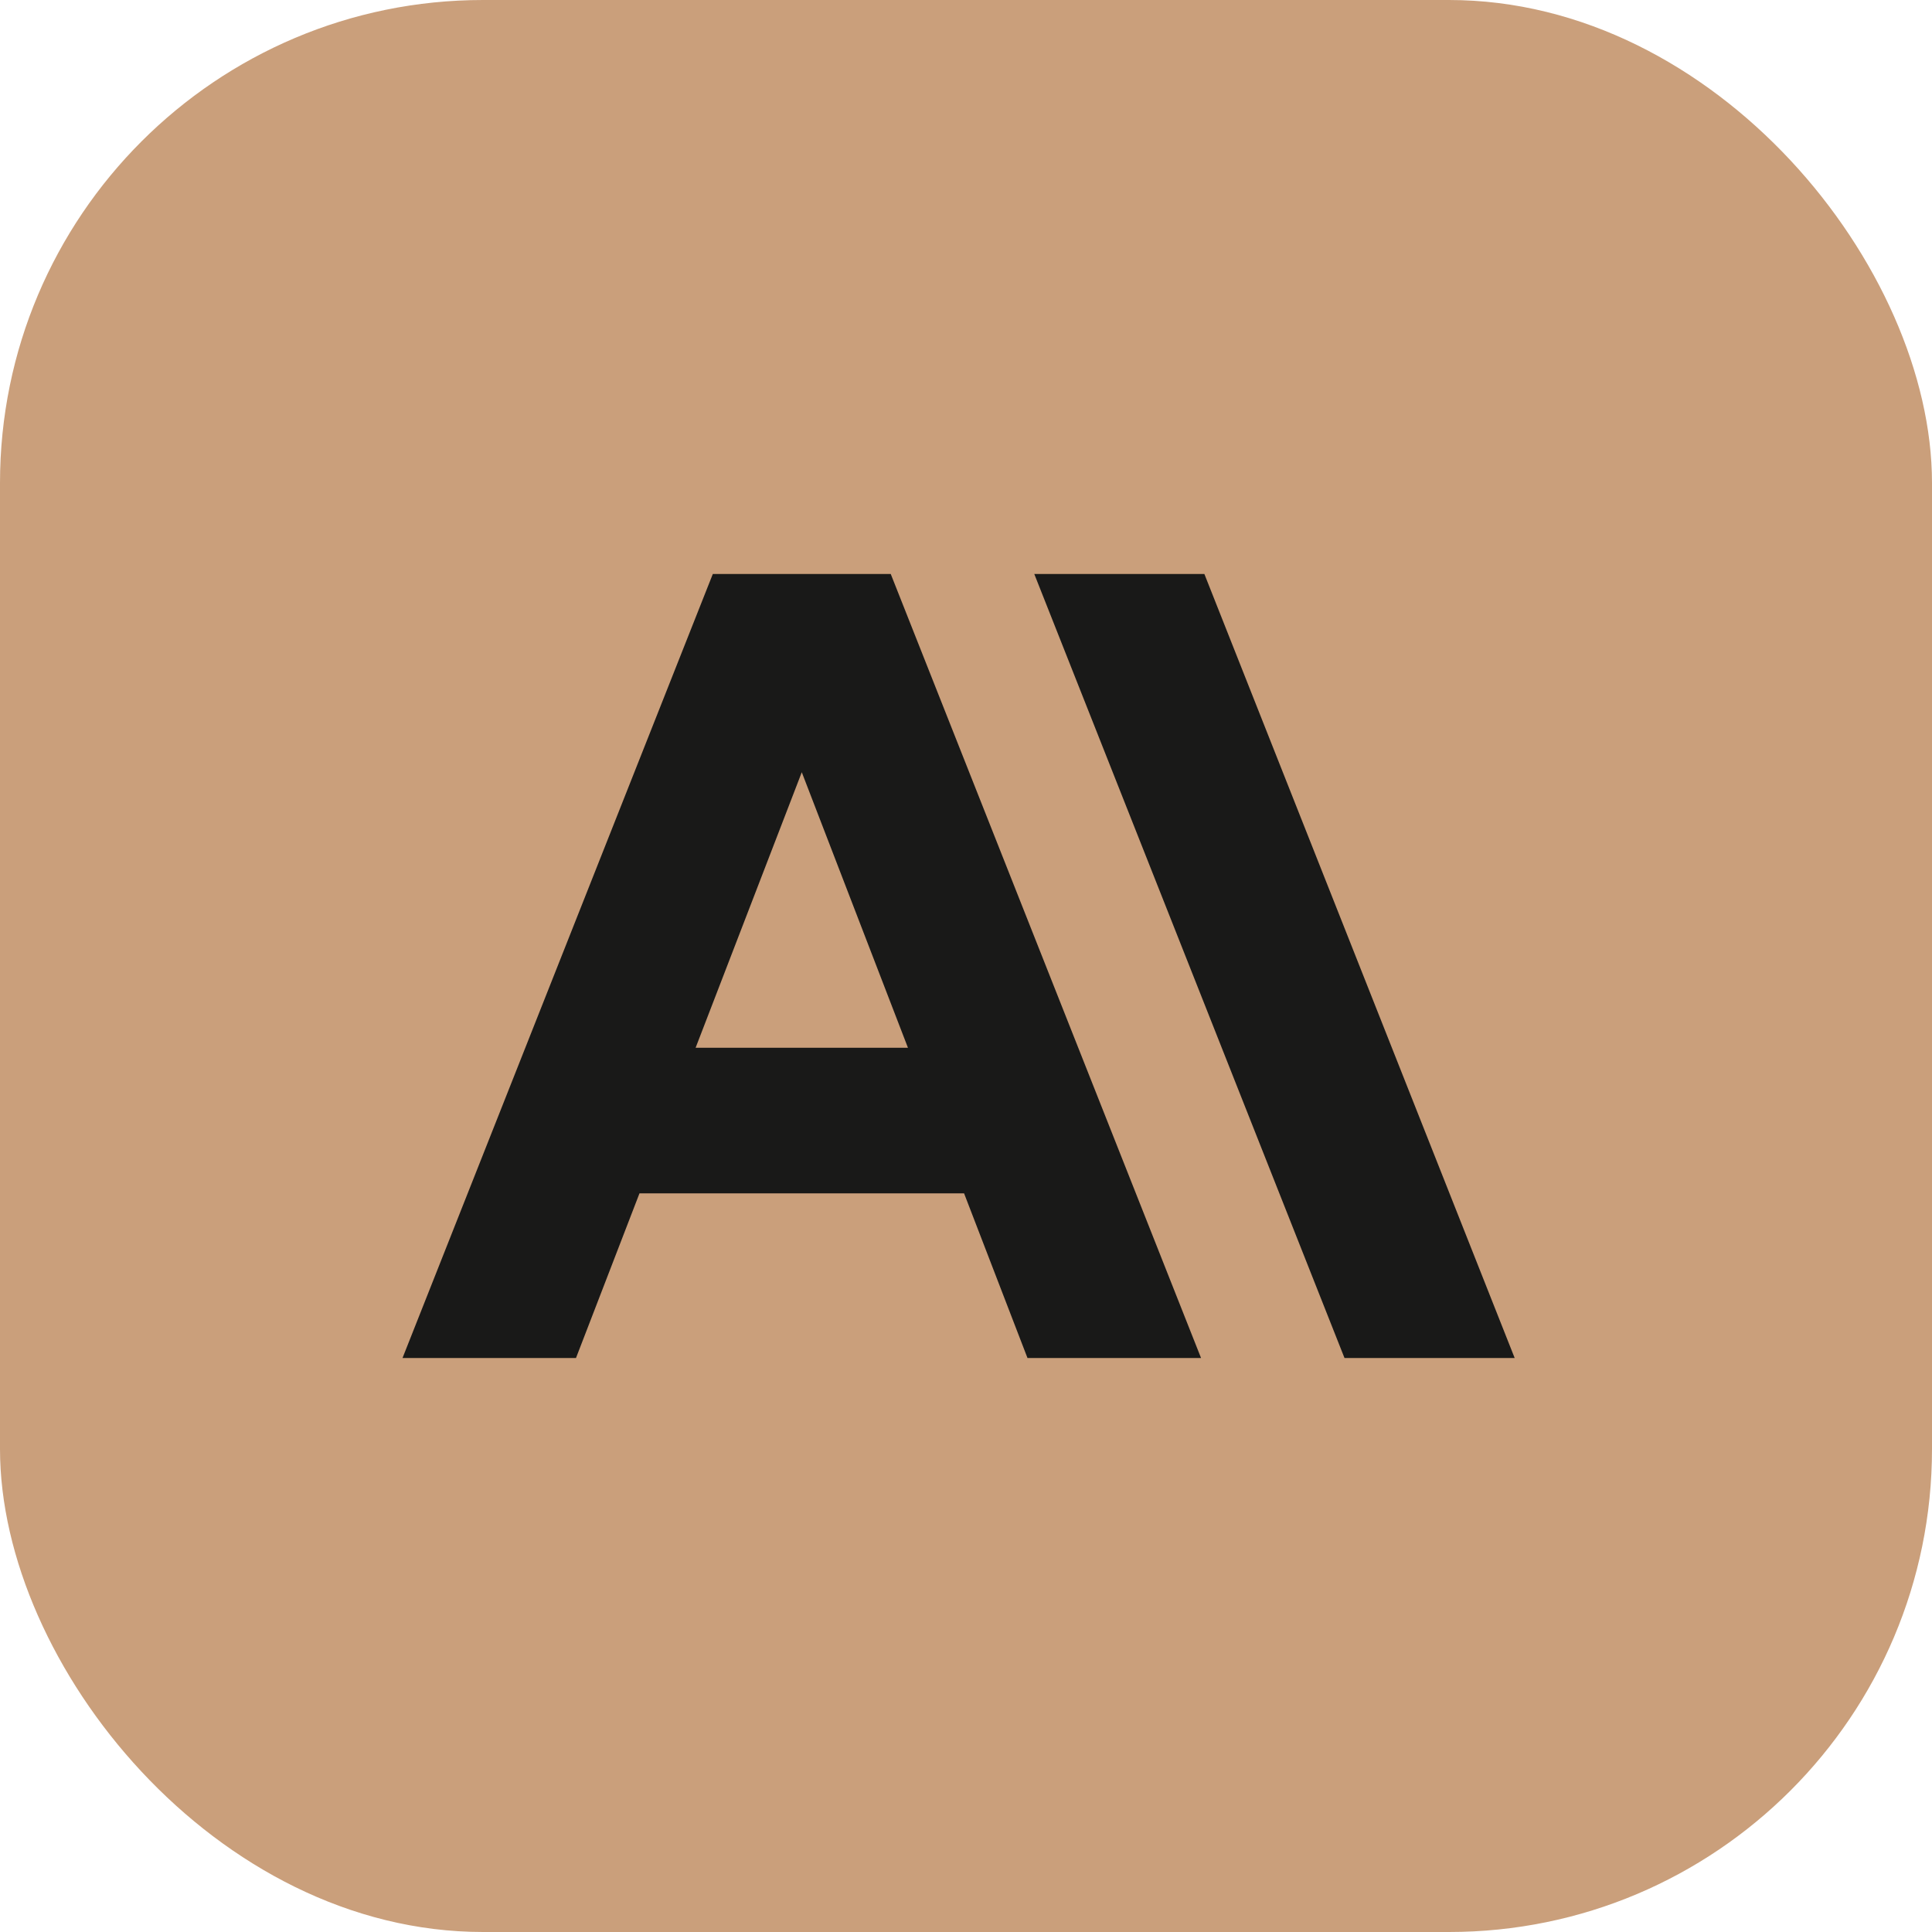
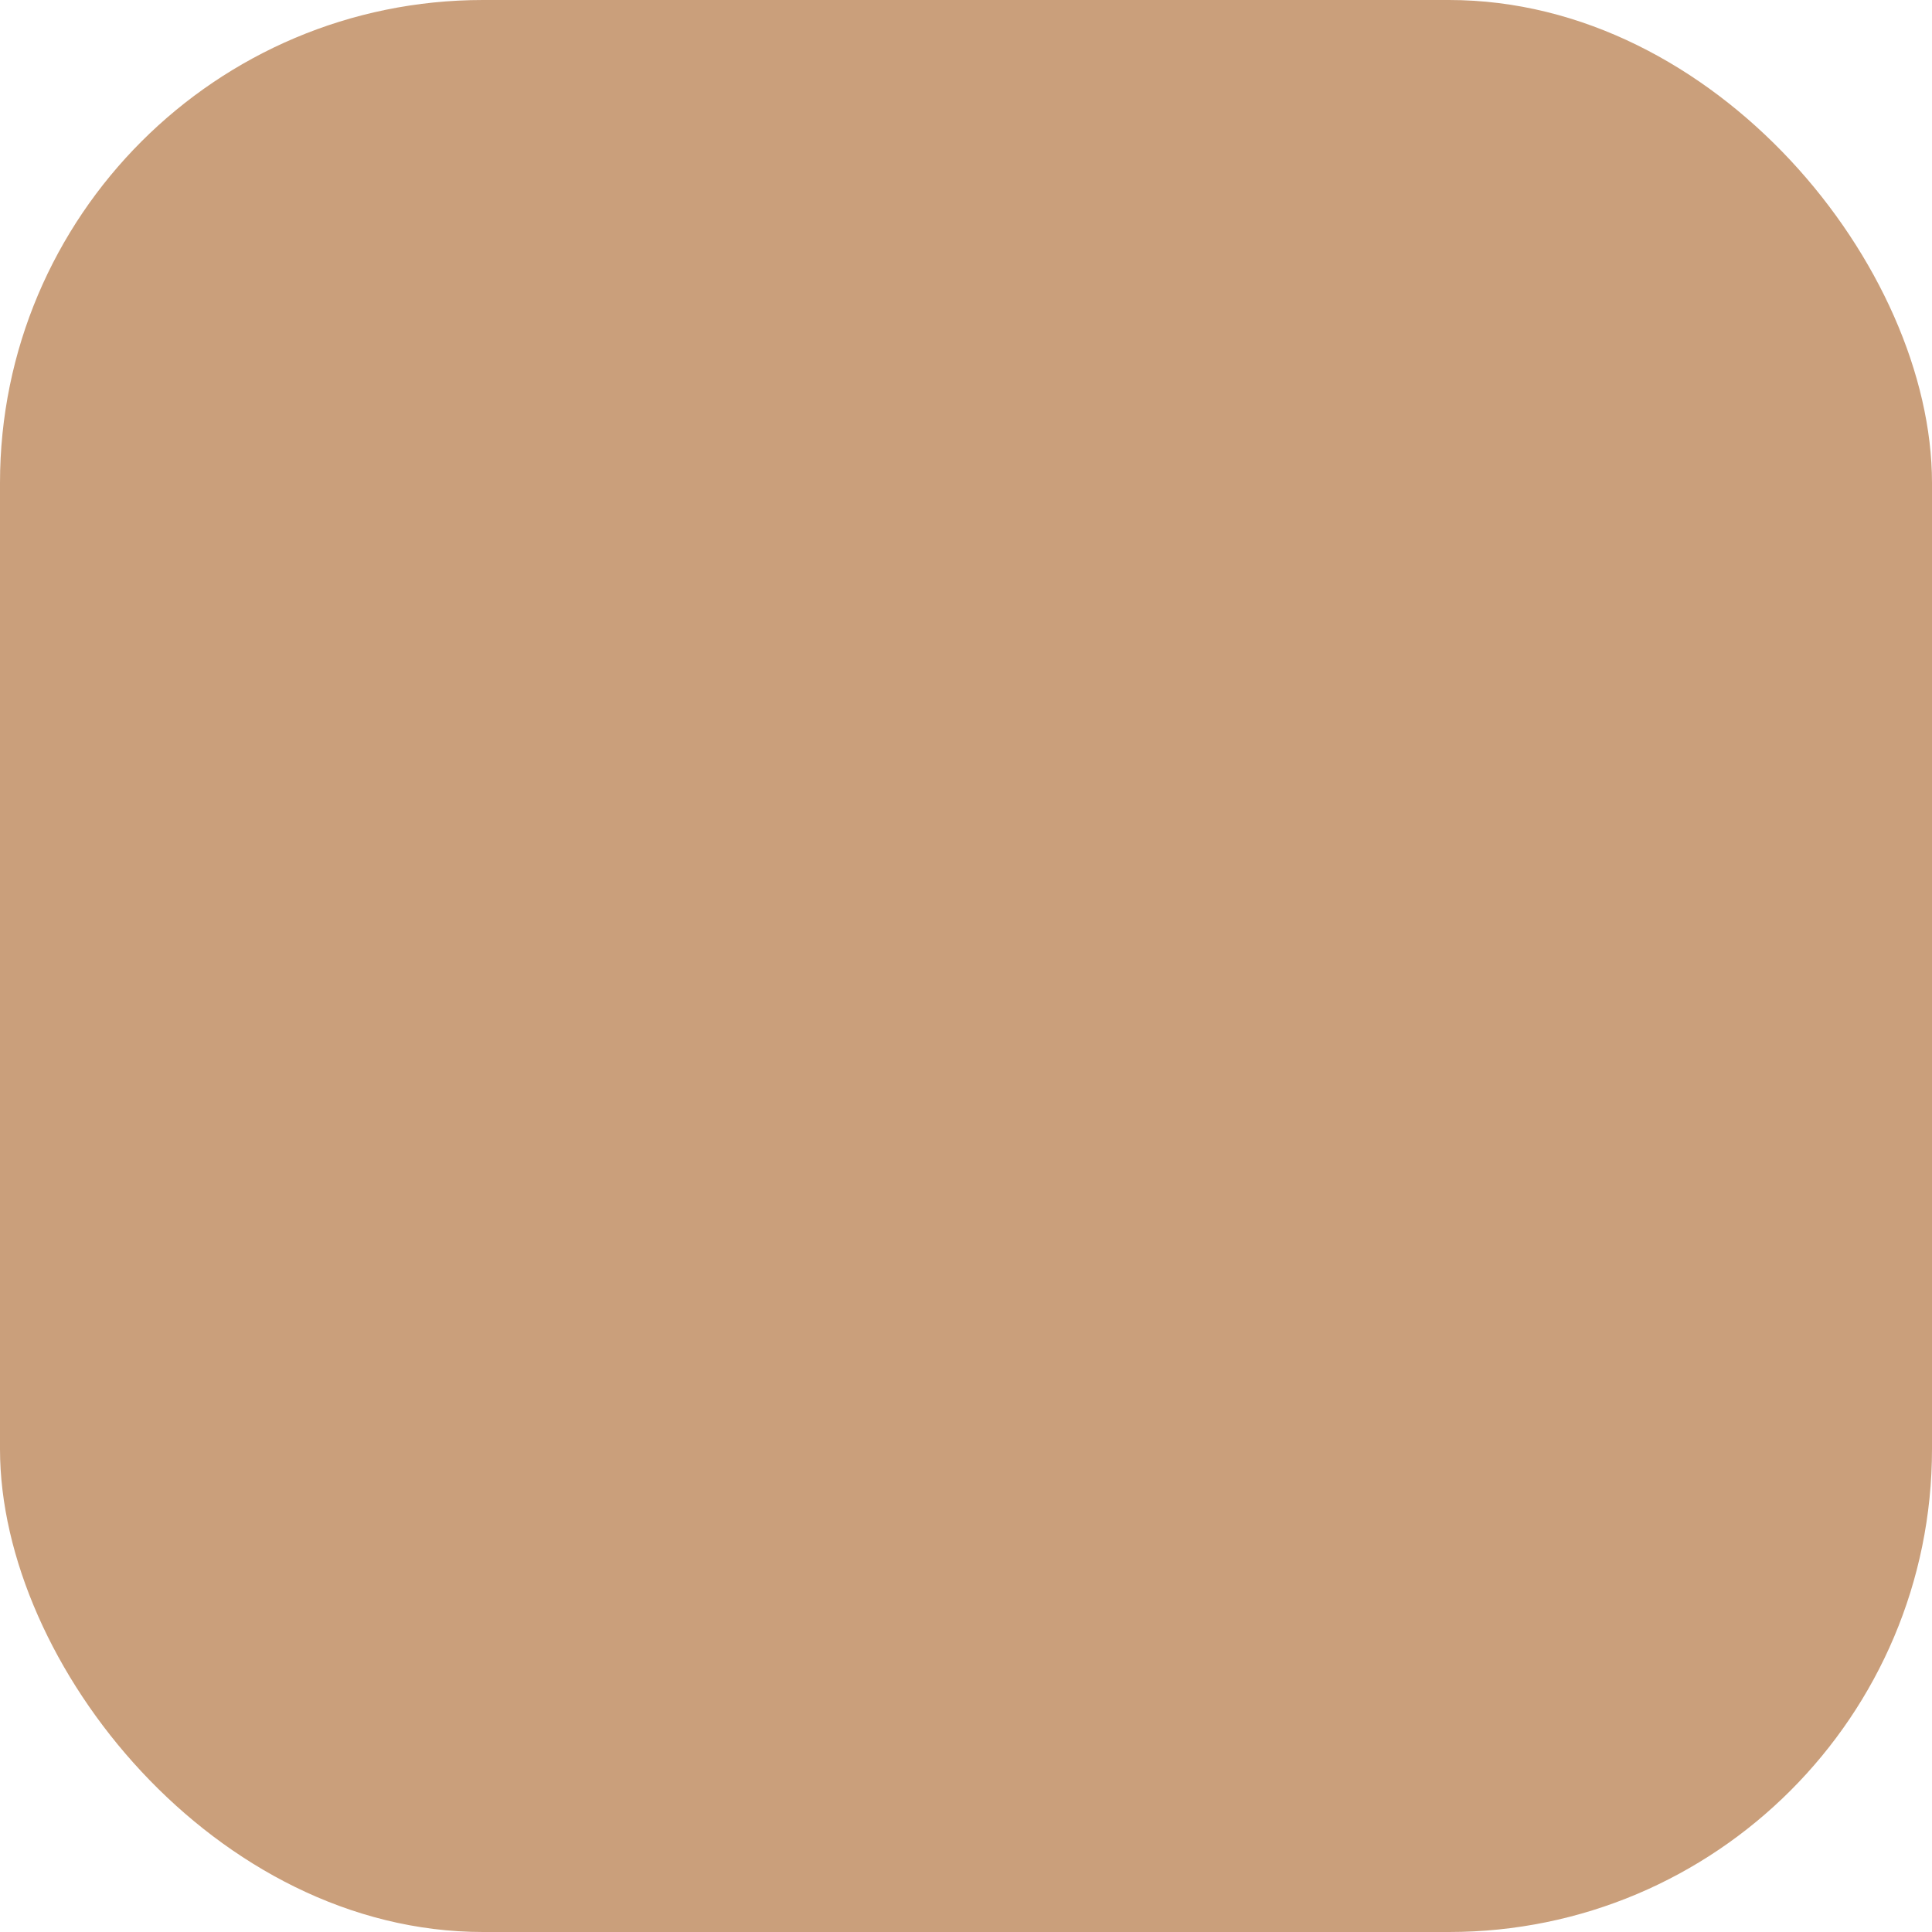
<svg xmlns="http://www.w3.org/2000/svg" width="24" height="24" viewBox="0 0 24 24" fill="none">
  <rect width="24" height="24" rx="6" fill="#CA9F7B" />
  <g clip-path="url(#clip0_3907_39360)">
    <path d="M14.961 7.13H12.848L16.702 16.87H18.816L14.961 7.13ZM8.855 7.13L5 16.87H7.155L7.944 14.824H11.976L12.764 16.87H14.92L11.065 7.13H8.855ZM8.641 13.016L9.96 9.593L11.279 13.016H8.641Z" fill="#191918" />
  </g>
  <defs>
    <clipPath id="clip0_3907_39360">
-       <rect width="14" height="9.739" fill="white" transform="translate(5 7.13)" />
-     </clipPath>
+       </clipPath>
  </defs>
</svg>